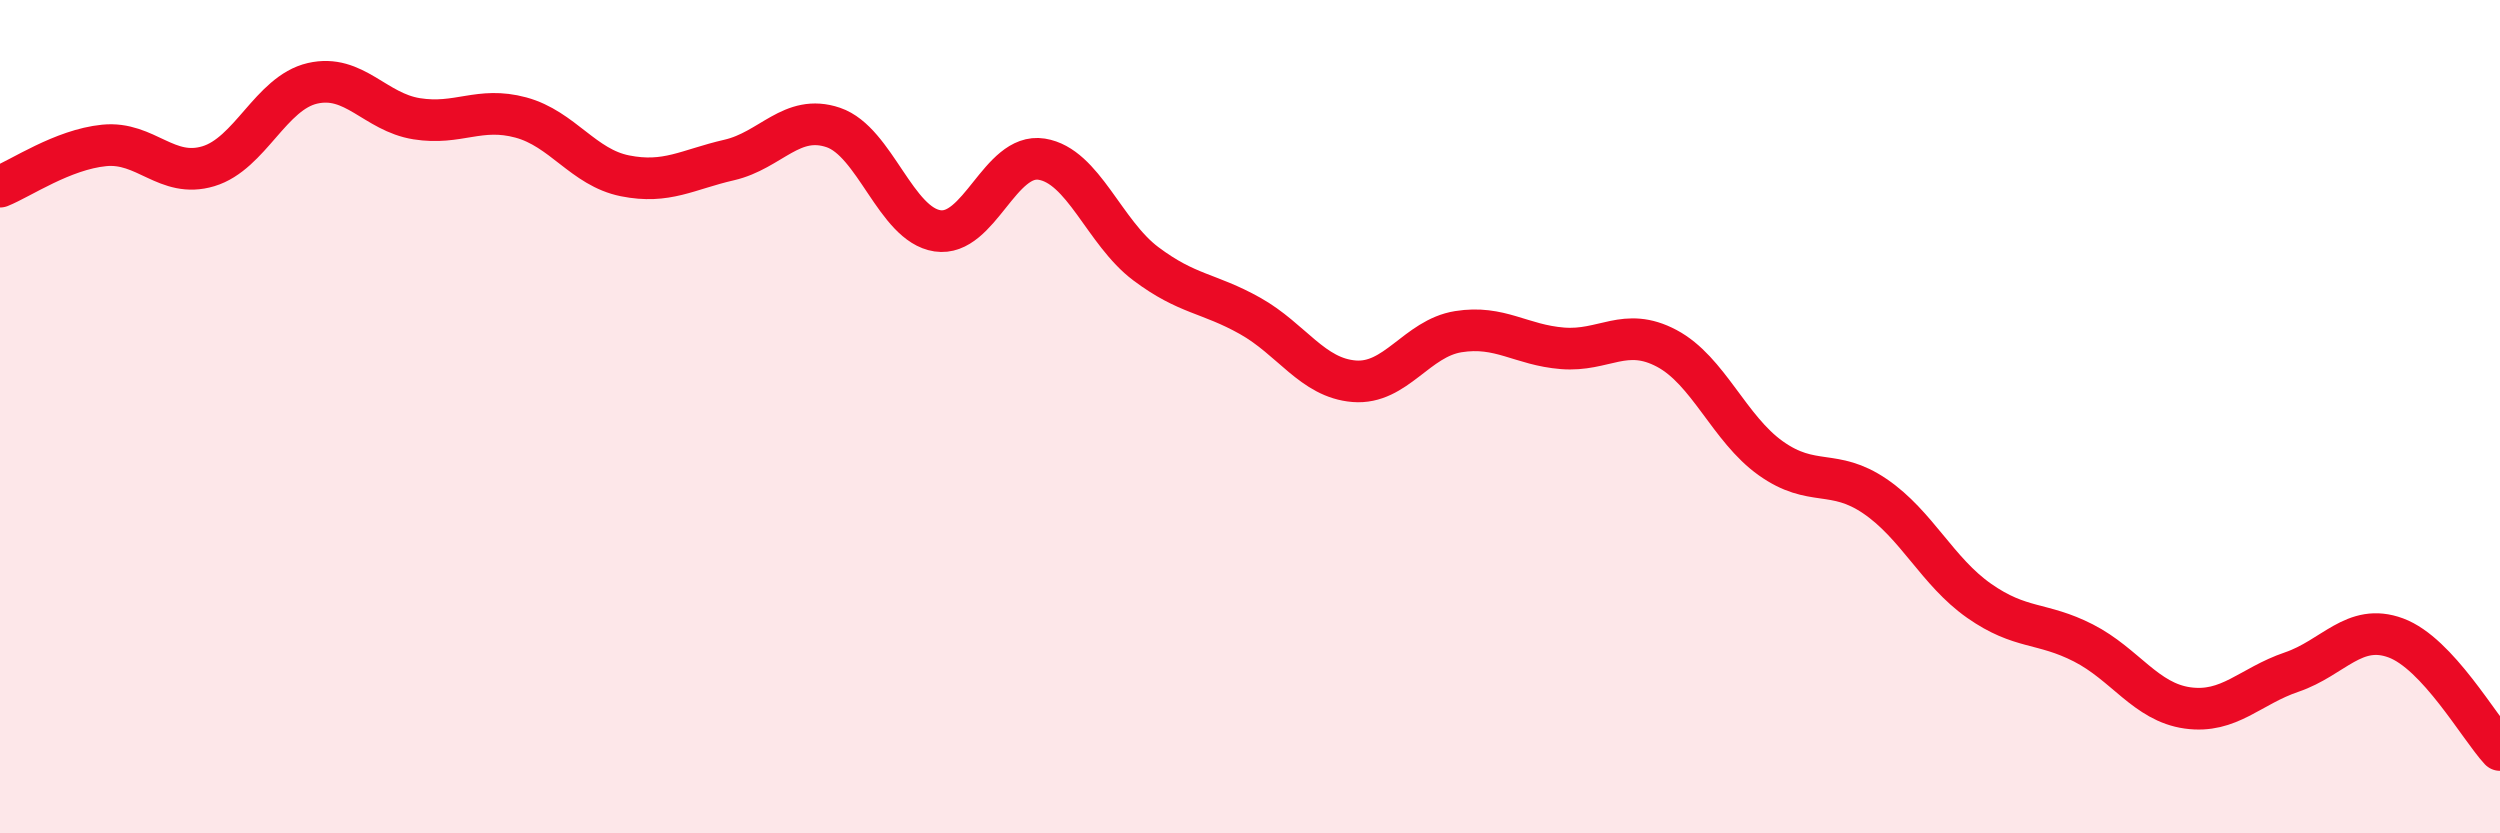
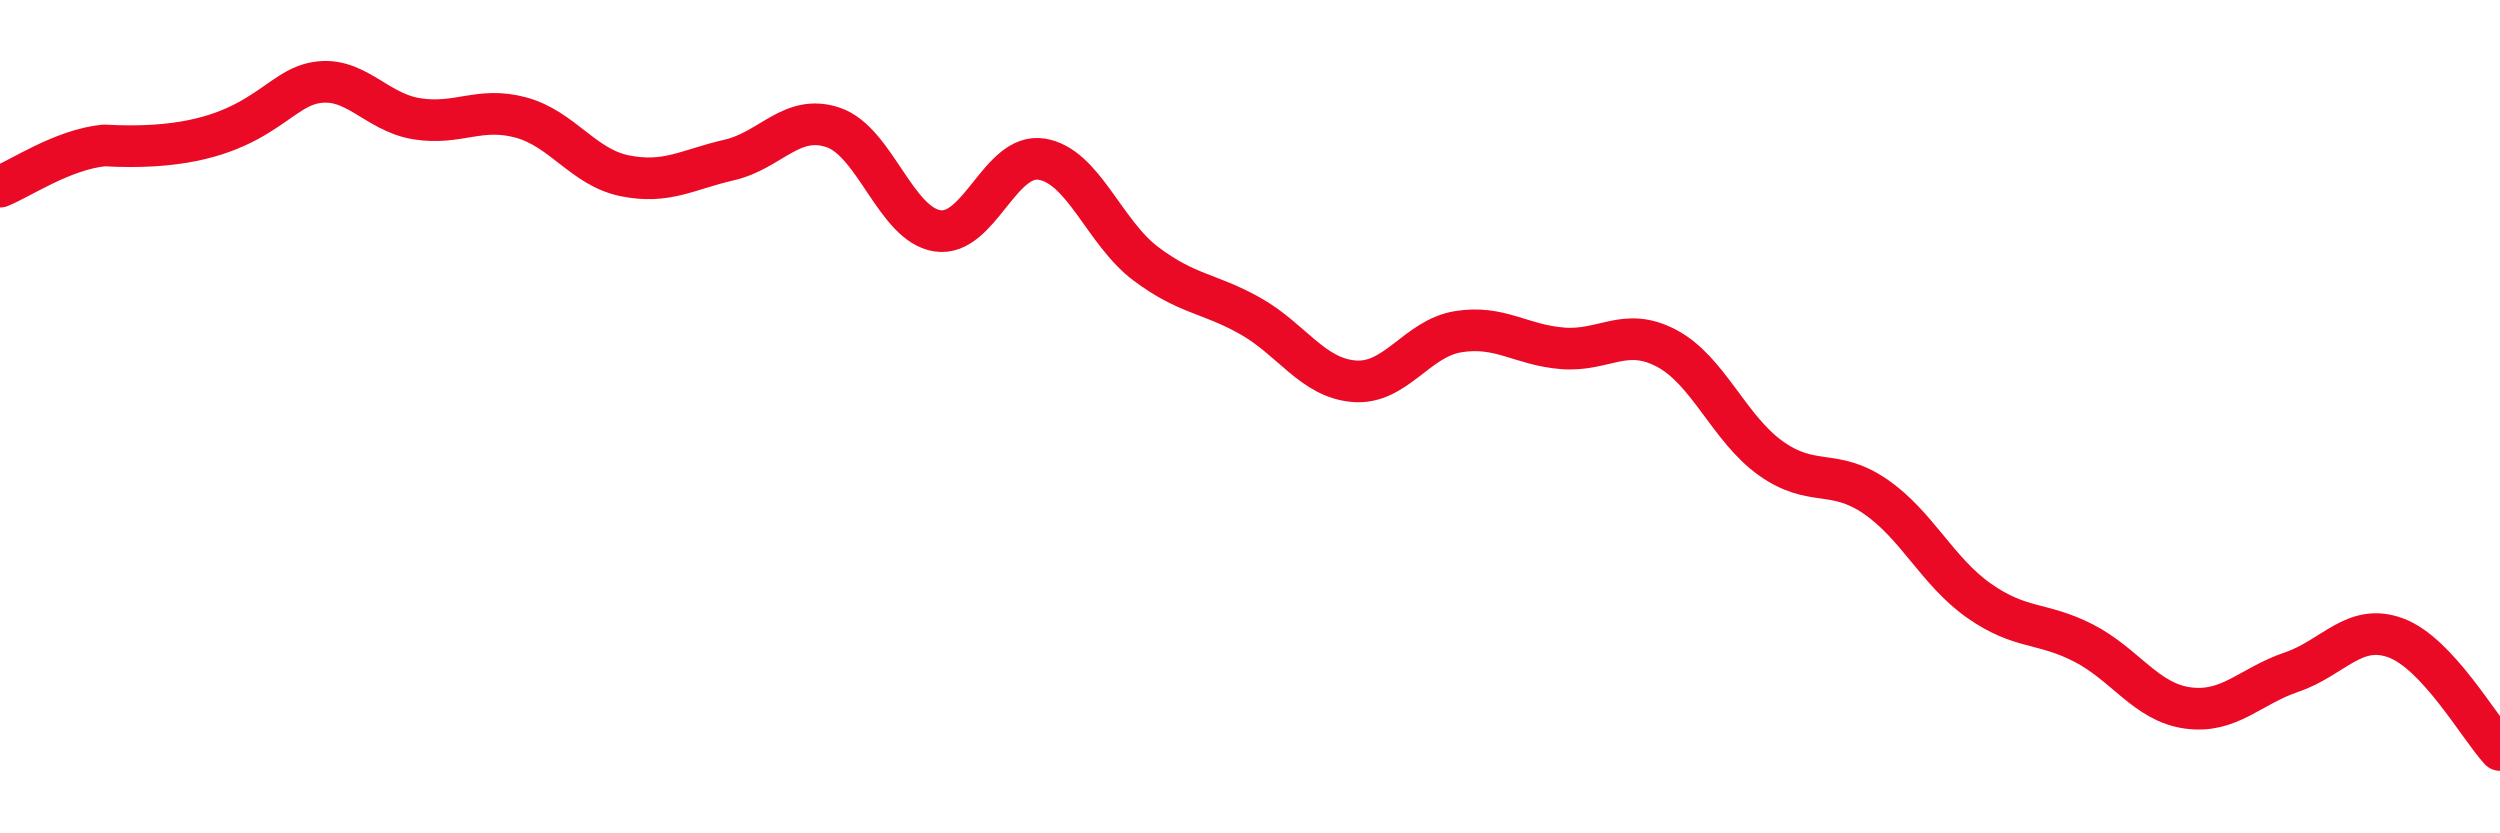
<svg xmlns="http://www.w3.org/2000/svg" width="60" height="20" viewBox="0 0 60 20">
-   <path d="M 0,4.48 C 0.5,4.28 1.5,3.59 2.5,3.49 C 3.5,3.39 4,4.29 5,3.99 C 6,3.69 6.5,2.23 7.5,2 C 8.5,1.77 9,2.69 10,2.85 C 11,3.01 11.5,2.55 12.5,2.82 C 13.5,3.09 14,4.02 15,4.22 C 16,4.42 16.5,4.07 17.5,3.84 C 18.5,3.61 19,2.72 20,3.06 C 21,3.4 21.5,5.39 22.5,5.54 C 23.5,5.69 24,3.66 25,3.82 C 26,3.98 26.5,5.58 27.5,6.33 C 28.5,7.08 29,7.02 30,7.58 C 31,8.14 31.5,9.07 32.5,9.15 C 33.5,9.23 34,8.12 35,7.96 C 36,7.8 36.5,8.28 37.5,8.36 C 38.5,8.44 39,7.83 40,8.36 C 41,8.89 41.5,10.29 42.5,11 C 43.5,11.71 44,11.23 45,11.91 C 46,12.59 46.5,13.72 47.5,14.42 C 48.5,15.12 49,14.92 50,15.43 C 51,15.94 51.5,16.85 52.5,16.99 C 53.5,17.13 54,16.47 55,16.13 C 56,15.79 56.5,14.94 57.5,15.31 C 58.5,15.68 59.5,17.46 60,18L60 20L0 20Z" fill="#EB0A25" opacity="0.1" stroke-linecap="round" stroke-linejoin="round" />
-   <path d="M 0,4.48 C 0.5,4.28 1.5,3.59 2.5,3.49 C 3.5,3.39 4,4.29 5,3.99 C 6,3.69 6.5,2.23 7.5,2 C 8.5,1.77 9,2.69 10,2.85 C 11,3.01 11.5,2.55 12.5,2.82 C 13.5,3.09 14,4.02 15,4.22 C 16,4.42 16.5,4.07 17.5,3.84 C 18.5,3.61 19,2.72 20,3.06 C 21,3.4 21.5,5.39 22.5,5.54 C 23.5,5.69 24,3.66 25,3.82 C 26,3.98 26.5,5.58 27.5,6.33 C 28.5,7.08 29,7.02 30,7.58 C 31,8.14 31.5,9.07 32.5,9.15 C 33.5,9.23 34,8.12 35,7.96 C 36,7.8 36.5,8.28 37.5,8.36 C 38.5,8.44 39,7.83 40,8.36 C 41,8.89 41.5,10.29 42.5,11 C 43.5,11.71 44,11.23 45,11.91 C 46,12.59 46.5,13.72 47.5,14.42 C 48.5,15.12 49,14.92 50,15.43 C 51,15.94 51.5,16.85 52.5,16.99 C 53.5,17.13 54,16.47 55,16.13 C 56,15.79 56.5,14.94 57.5,15.31 C 58.5,15.68 59.5,17.46 60,18" stroke="#EB0A25" stroke-width="1" fill="none" stroke-linecap="round" stroke-linejoin="round" />
+   <path d="M 0,4.48 C 0.5,4.28 1.5,3.59 2.5,3.49 C 6,3.69 6.5,2.23 7.5,2 C 8.5,1.77 9,2.69 10,2.85 C 11,3.01 11.5,2.55 12.5,2.82 C 13.5,3.09 14,4.02 15,4.22 C 16,4.42 16.5,4.07 17.5,3.84 C 18.5,3.61 19,2.72 20,3.06 C 21,3.4 21.5,5.39 22.5,5.54 C 23.5,5.69 24,3.66 25,3.82 C 26,3.98 26.5,5.58 27.5,6.33 C 28.5,7.08 29,7.02 30,7.58 C 31,8.14 31.5,9.07 32.5,9.15 C 33.5,9.23 34,8.12 35,7.96 C 36,7.8 36.5,8.28 37.5,8.36 C 38.5,8.44 39,7.83 40,8.36 C 41,8.89 41.5,10.29 42.5,11 C 43.5,11.71 44,11.23 45,11.91 C 46,12.59 46.5,13.72 47.5,14.42 C 48.5,15.12 49,14.92 50,15.43 C 51,15.94 51.5,16.85 52.5,16.99 C 53.5,17.13 54,16.47 55,16.13 C 56,15.79 56.5,14.94 57.5,15.31 C 58.5,15.68 59.5,17.46 60,18" stroke="#EB0A25" stroke-width="1" fill="none" stroke-linecap="round" stroke-linejoin="round" />
</svg>